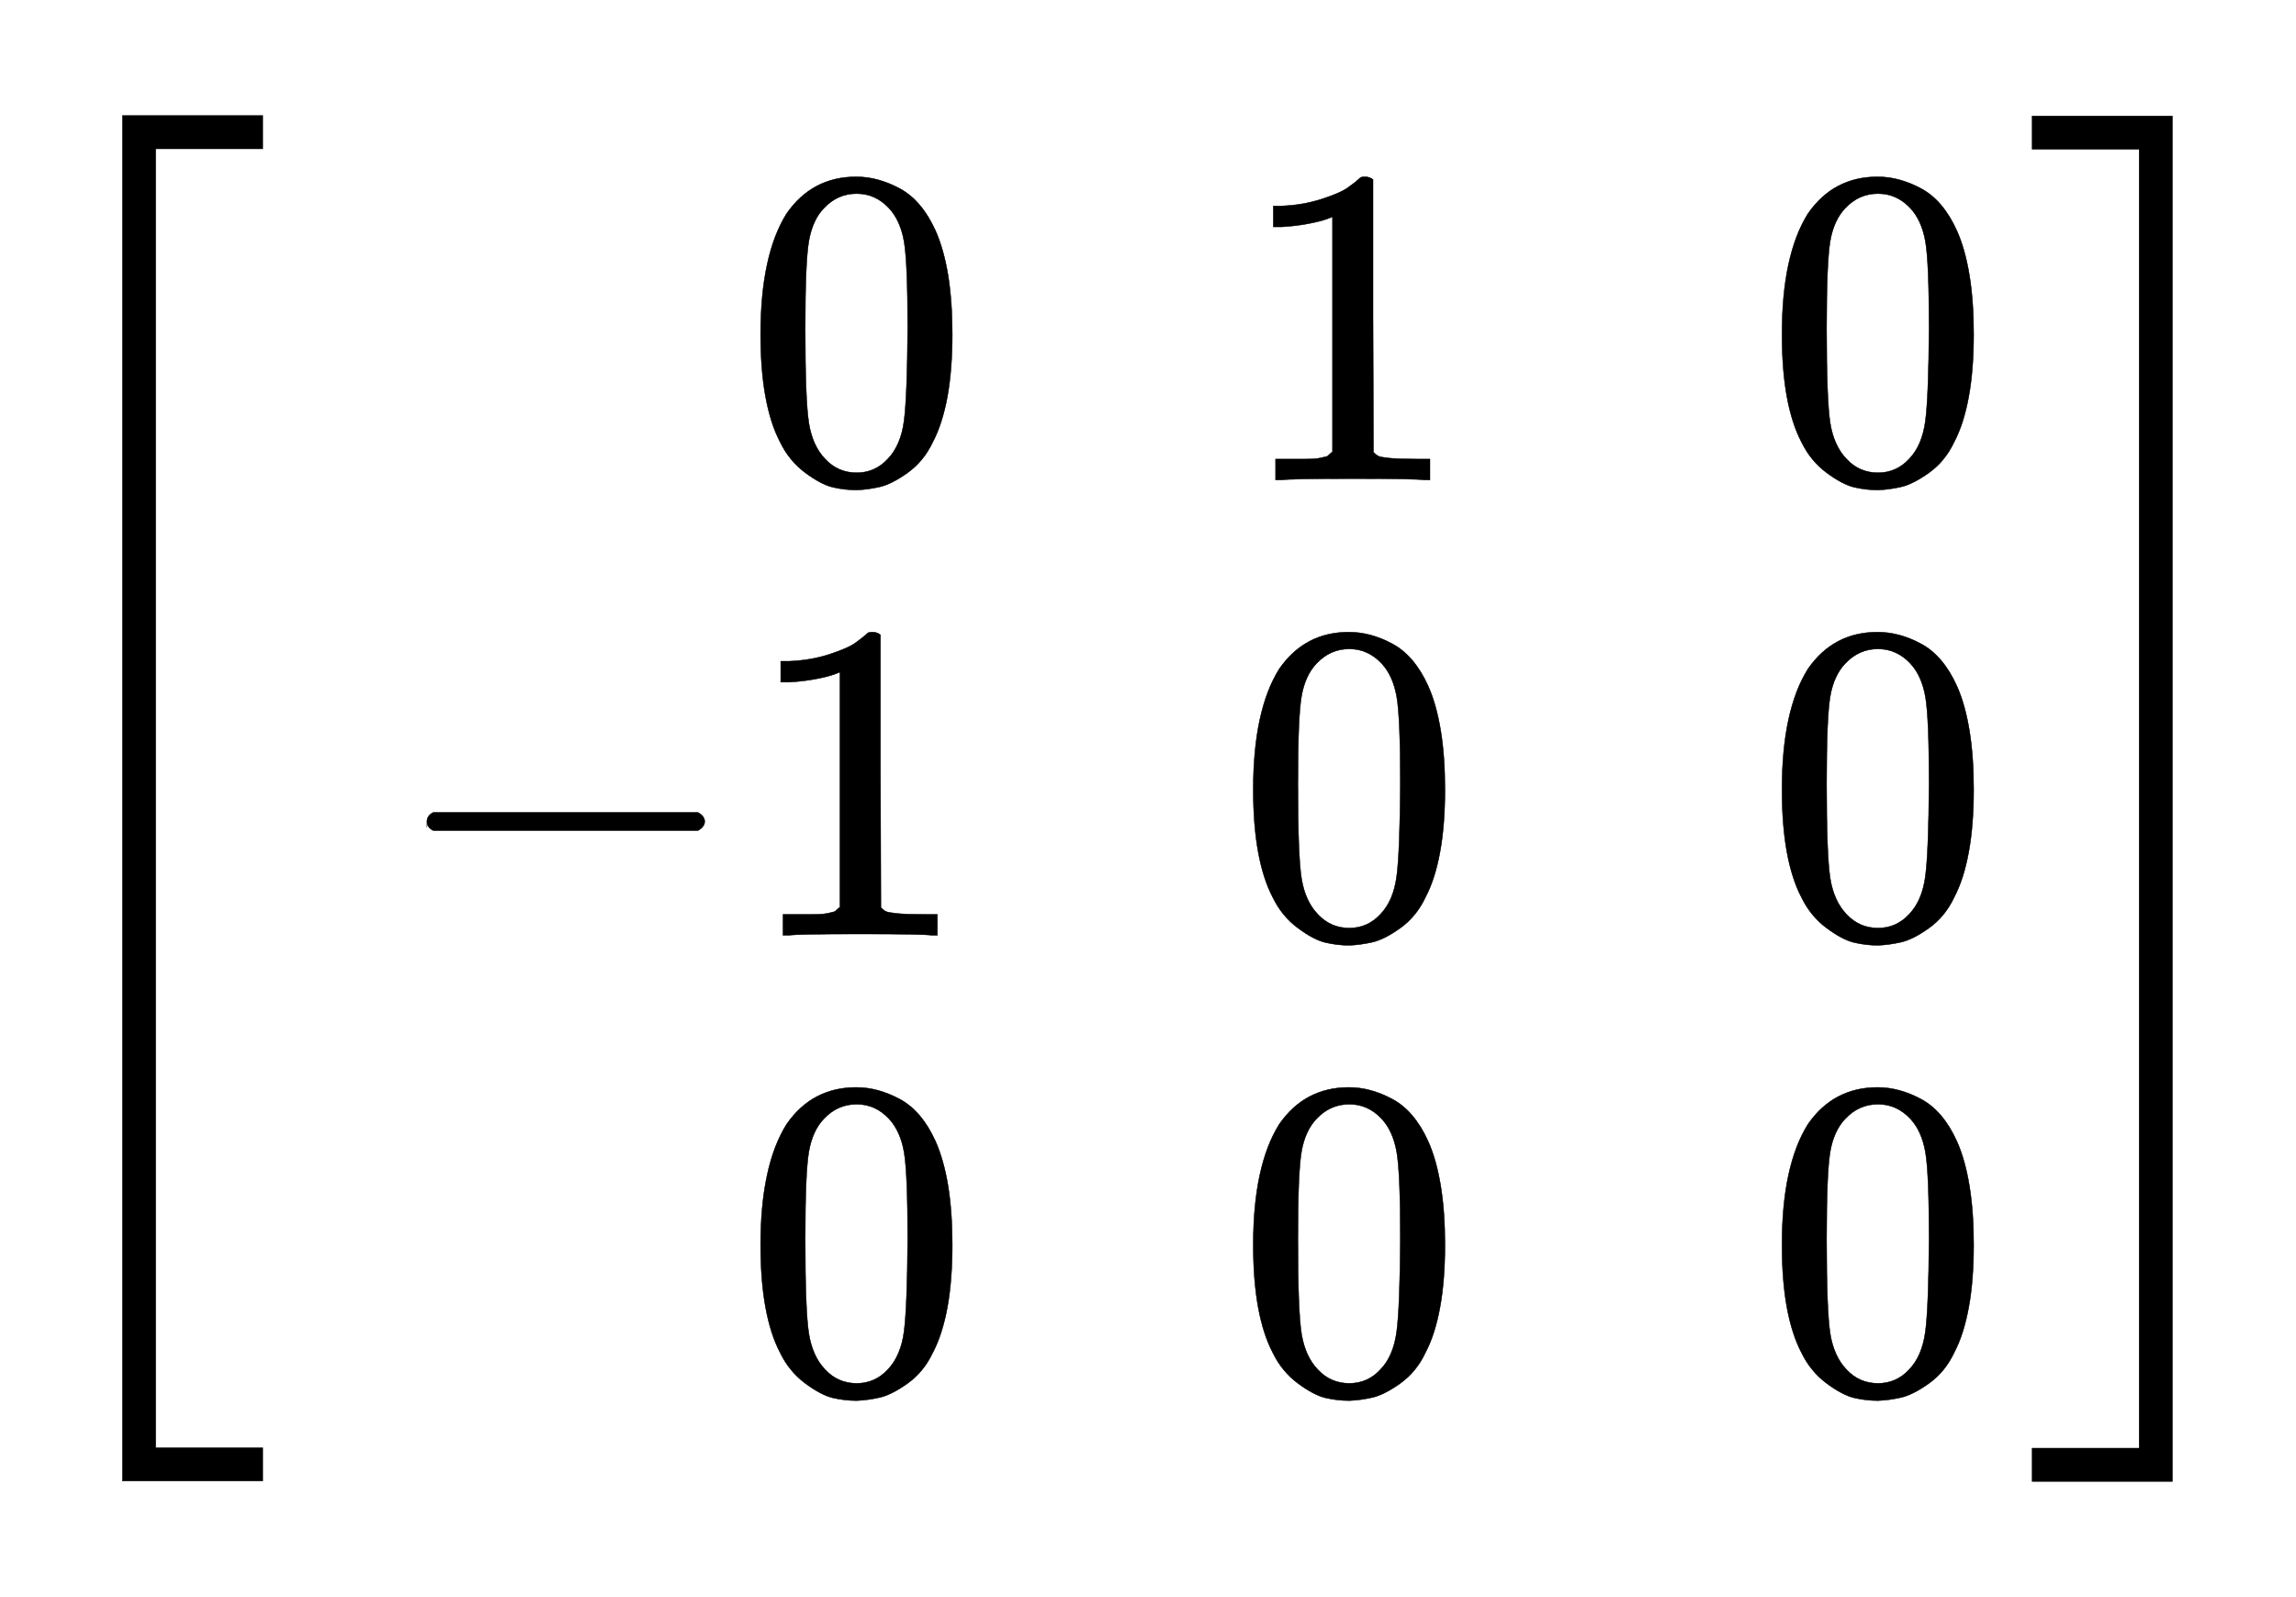
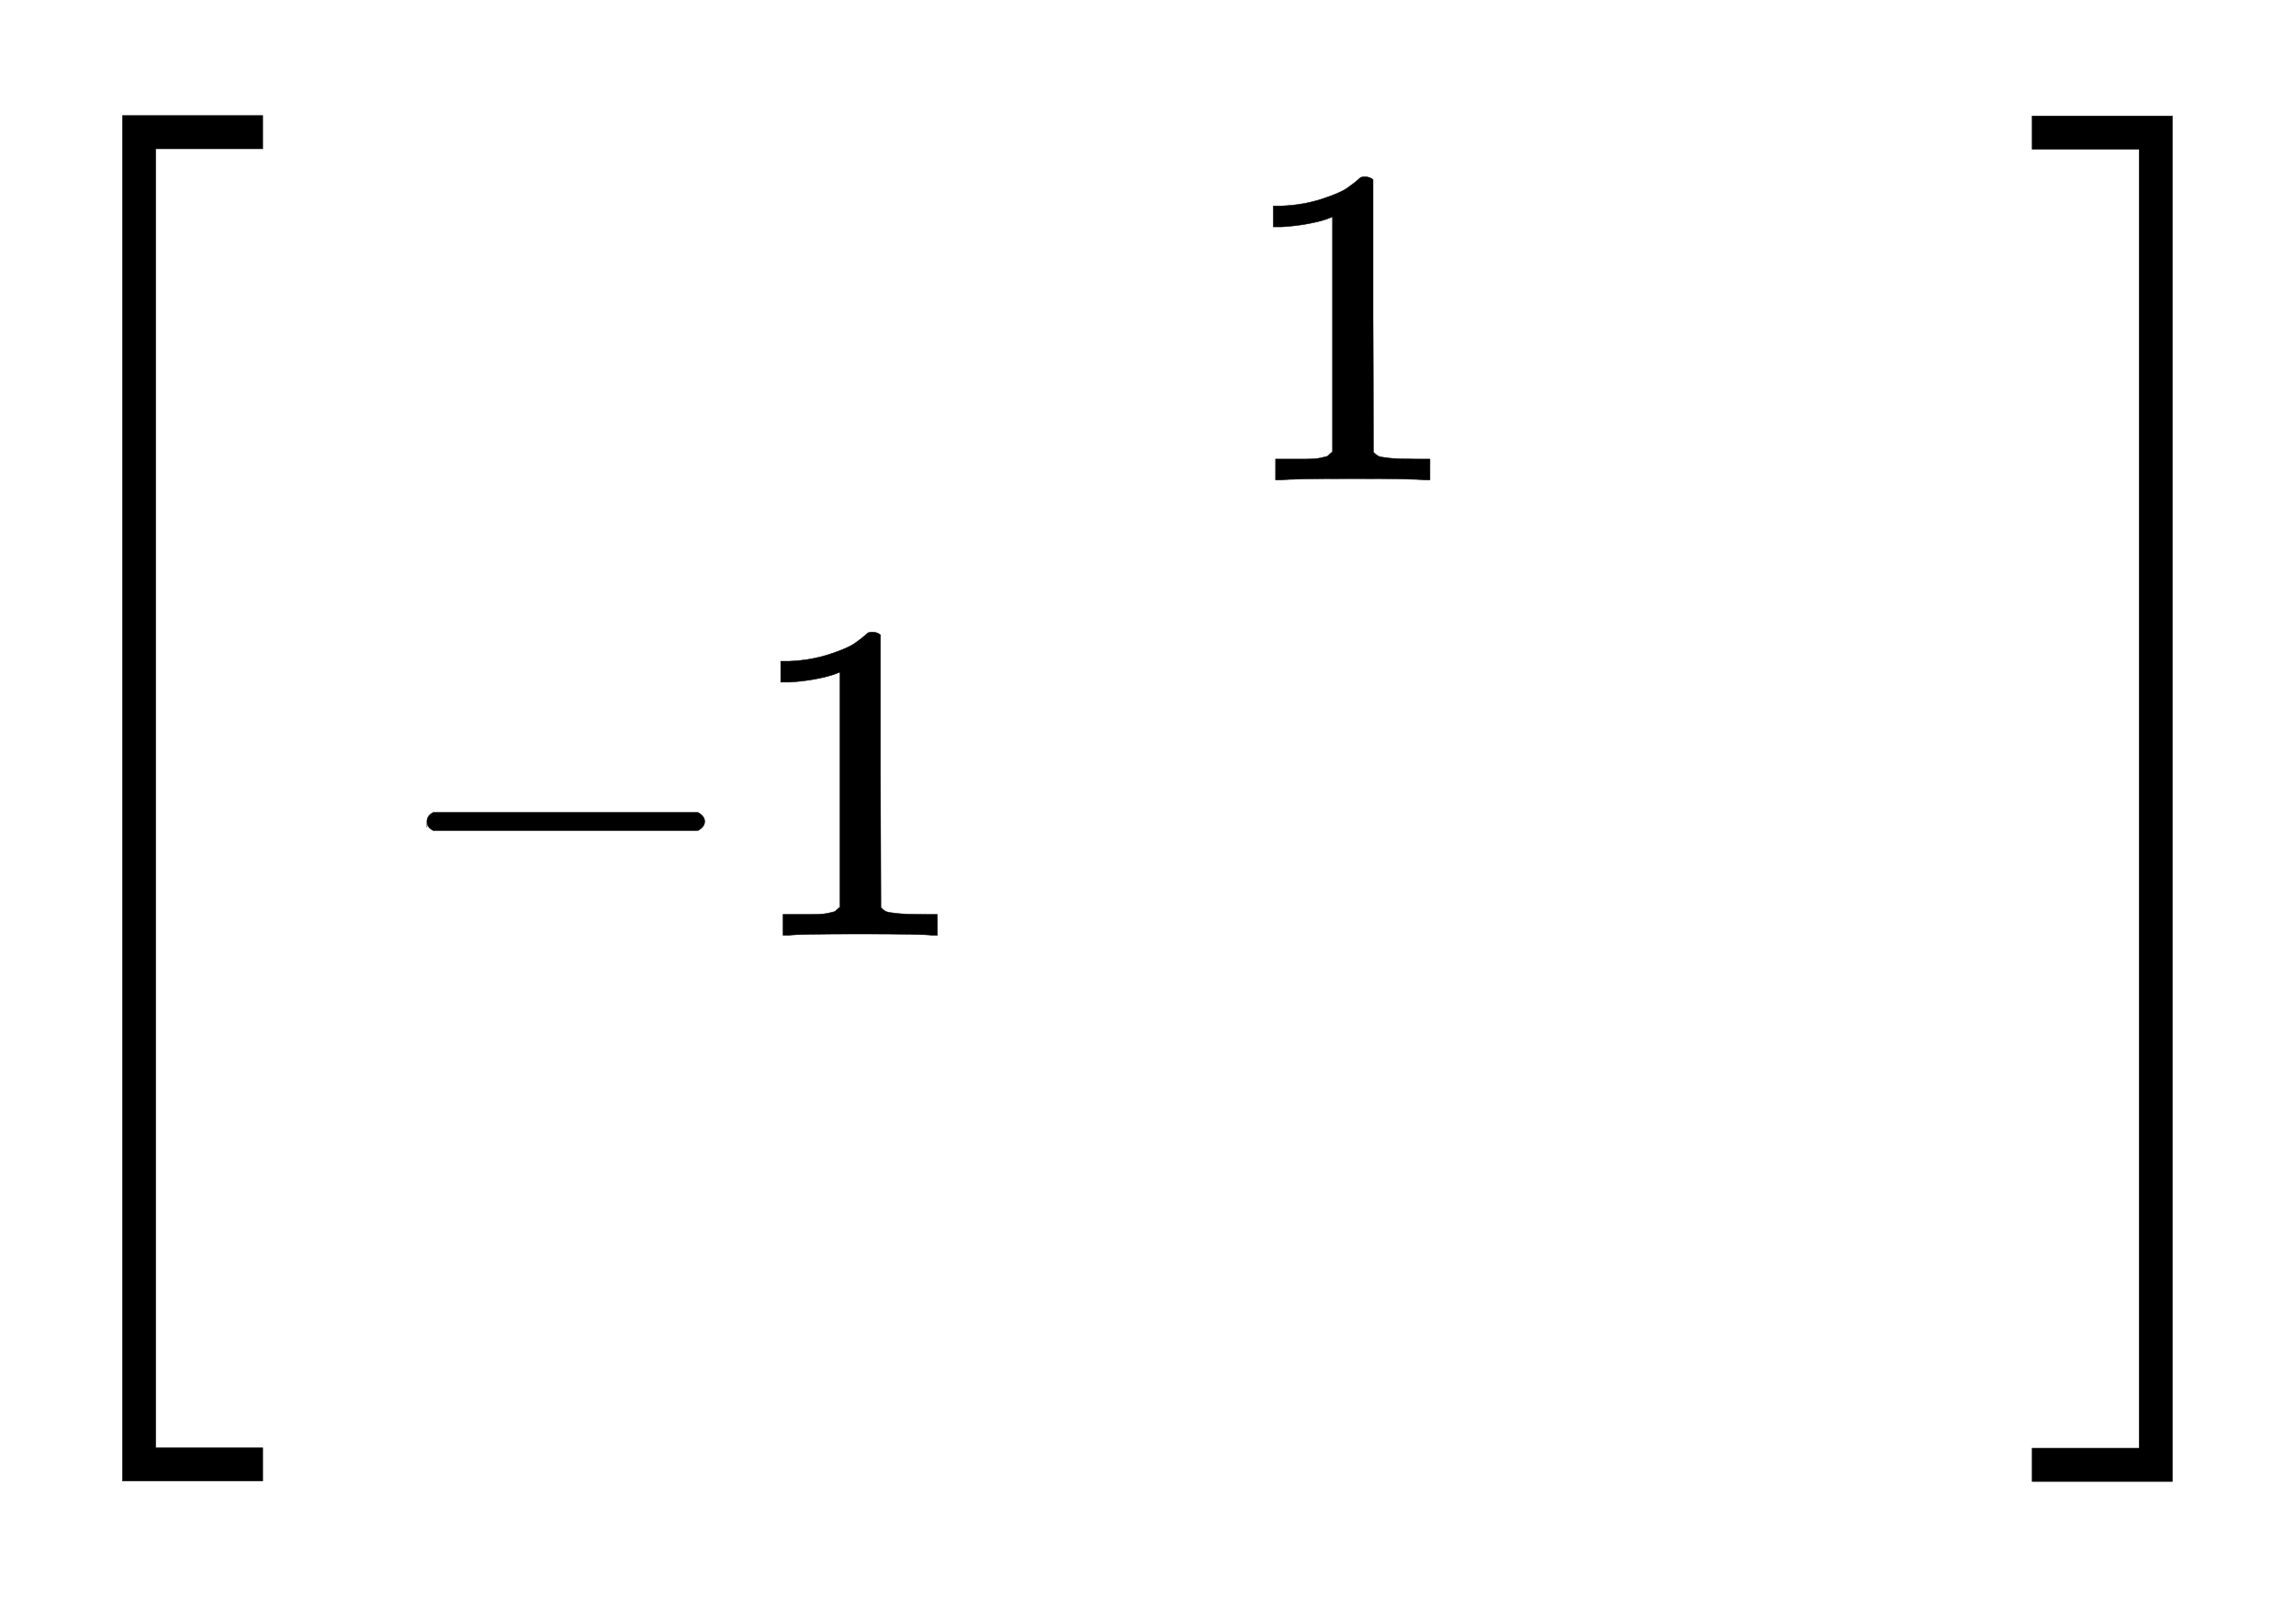
<svg xmlns="http://www.w3.org/2000/svg" xmlns:xlink="http://www.w3.org/1999/xlink" width="6.722ex" height="4.676ex" style="vertical-align: -2.005ex;" viewBox="0 -1150.1 2894.4 2013.3" role="img" focusable="false" aria-labelledby="MathJax-SVG-1-Title">
  <title id="MathJax-SVG-1-Title">{\displaystyle \scriptscriptstyle \left[{\begin{array}{rrr}\,0\!\!&amp;\!\!1&amp;\!\!\!\!0\!\!\!\!\!\!\\[-.5em]\,\!-1\!\!&amp;\!\!0\!\!&amp;\!\!\!\!0\!\!\!\!\!\!\\[-.5em]\,0\!\!&amp;\!\!0\!\!&amp;\!\!\!\!0\!\!\!\!\!\!\end{array}}\!\!\!\right]}</title>
  <defs aria-hidden="true">
-     <path stroke-width="1" id="E1-MJMAIN-5B" d="M118 -250V750H255V710H158V-210H255V-250H118Z" />
-     <path stroke-width="1" id="E1-MJMAIN-30" d="M96 585Q152 666 249 666Q297 666 345 640T423 548Q460 465 460 320Q460 165 417 83Q397 41 362 16T301 -15T250 -22Q224 -22 198 -16T137 16T82 83Q39 165 39 320Q39 494 96 585ZM321 597Q291 629 250 629Q208 629 178 597Q153 571 145 525T137 333Q137 175 145 125T181 46Q209 16 250 16Q290 16 318 46Q347 76 354 130T362 333Q362 478 354 524T321 597Z" />
+     <path stroke-width="1" id="E1-MJMAIN-5B" d="M118 -250V750H255V710H158V-210H255V-250H118" />
    <path stroke-width="1" id="E1-MJMAIN-31" d="M213 578L200 573Q186 568 160 563T102 556H83V602H102Q149 604 189 617T245 641T273 663Q275 666 285 666Q294 666 302 660V361L303 61Q310 54 315 52T339 48T401 46H427V0H416Q395 3 257 3Q121 3 100 0H88V46H114Q136 46 152 46T177 47T193 50T201 52T207 57T213 61V578Z" />
    <path stroke-width="1" id="E1-MJMAIN-2212" d="M84 237T84 250T98 270H679Q694 262 694 250T679 230H98Q84 237 84 250Z" />
    <path stroke-width="1" id="E1-MJMAIN-5D" d="M22 710V750H159V-250H22V-210H119V710H22Z" />
    <path stroke-width="1" id="E1-MJSZ4-5B" d="M269 -1249V1750H577V1677H342V-1176H577V-1249H269Z" />
    <path stroke-width="1" id="E1-MJSZ4-5D" d="M5 1677V1750H313V-1249H5V-1176H240V1677H5Z" />
  </defs>
  <g stroke="currentColor" fill="currentColor" stroke-width="0" transform="matrix(1 0 0 -1 0 0)" aria-hidden="true">
    <use transform="scale(0.574)" xlink:href="#E1-MJSZ4-5B" />
    <g transform="translate(334,0)">
      <g transform="translate(167,0)">
        <g transform="translate(-11,0)">
          <g transform="translate(280,545)">
            <use transform="scale(0.574)" xlink:href="#E1-MJMAIN-30" x="290" y="0" />
          </g>
          <g transform="translate(0,-29)">
            <use transform="scale(0.574)" xlink:href="#E1-MJMAIN-2212" x="0" y="0" />
            <use transform="scale(0.574)" xlink:href="#E1-MJMAIN-31" x="778" y="0" />
          </g>
          <g transform="translate(280,-603)">
            <use transform="scale(0.574)" xlink:href="#E1-MJMAIN-30" x="290" y="0" />
          </g>
        </g>
        <g transform="translate(1390,0)">
          <g transform="translate(0,545)">
            <use transform="scale(0.574)" xlink:href="#E1-MJMAIN-31" x="-581" y="0" />
          </g>
          <g transform="translate(0,-29)">
            <use transform="scale(0.574)" xlink:href="#E1-MJMAIN-30" x="-581" y="0" />
          </g>
          <g transform="translate(0,-603)">
            <use transform="scale(0.574)" xlink:href="#E1-MJMAIN-30" x="-581" y="0" />
          </g>
        </g>
        <g transform="translate(2390,0)">
          <g transform="translate(0,545)">
            <use transform="scale(0.574)" xlink:href="#E1-MJMAIN-30" x="-1162" y="0" />
          </g>
          <g transform="translate(0,-29)">
            <use transform="scale(0.574)" xlink:href="#E1-MJMAIN-30" x="-1162" y="0" />
          </g>
          <g transform="translate(0,-603)">
            <use transform="scale(0.574)" xlink:href="#E1-MJMAIN-30" x="-1162" y="0" />
          </g>
        </g>
      </g>
    </g>
    <use transform="scale(0.574)" xlink:href="#E1-MJSZ4-5D" x="4458" y="-1" />
  </g>
</svg>